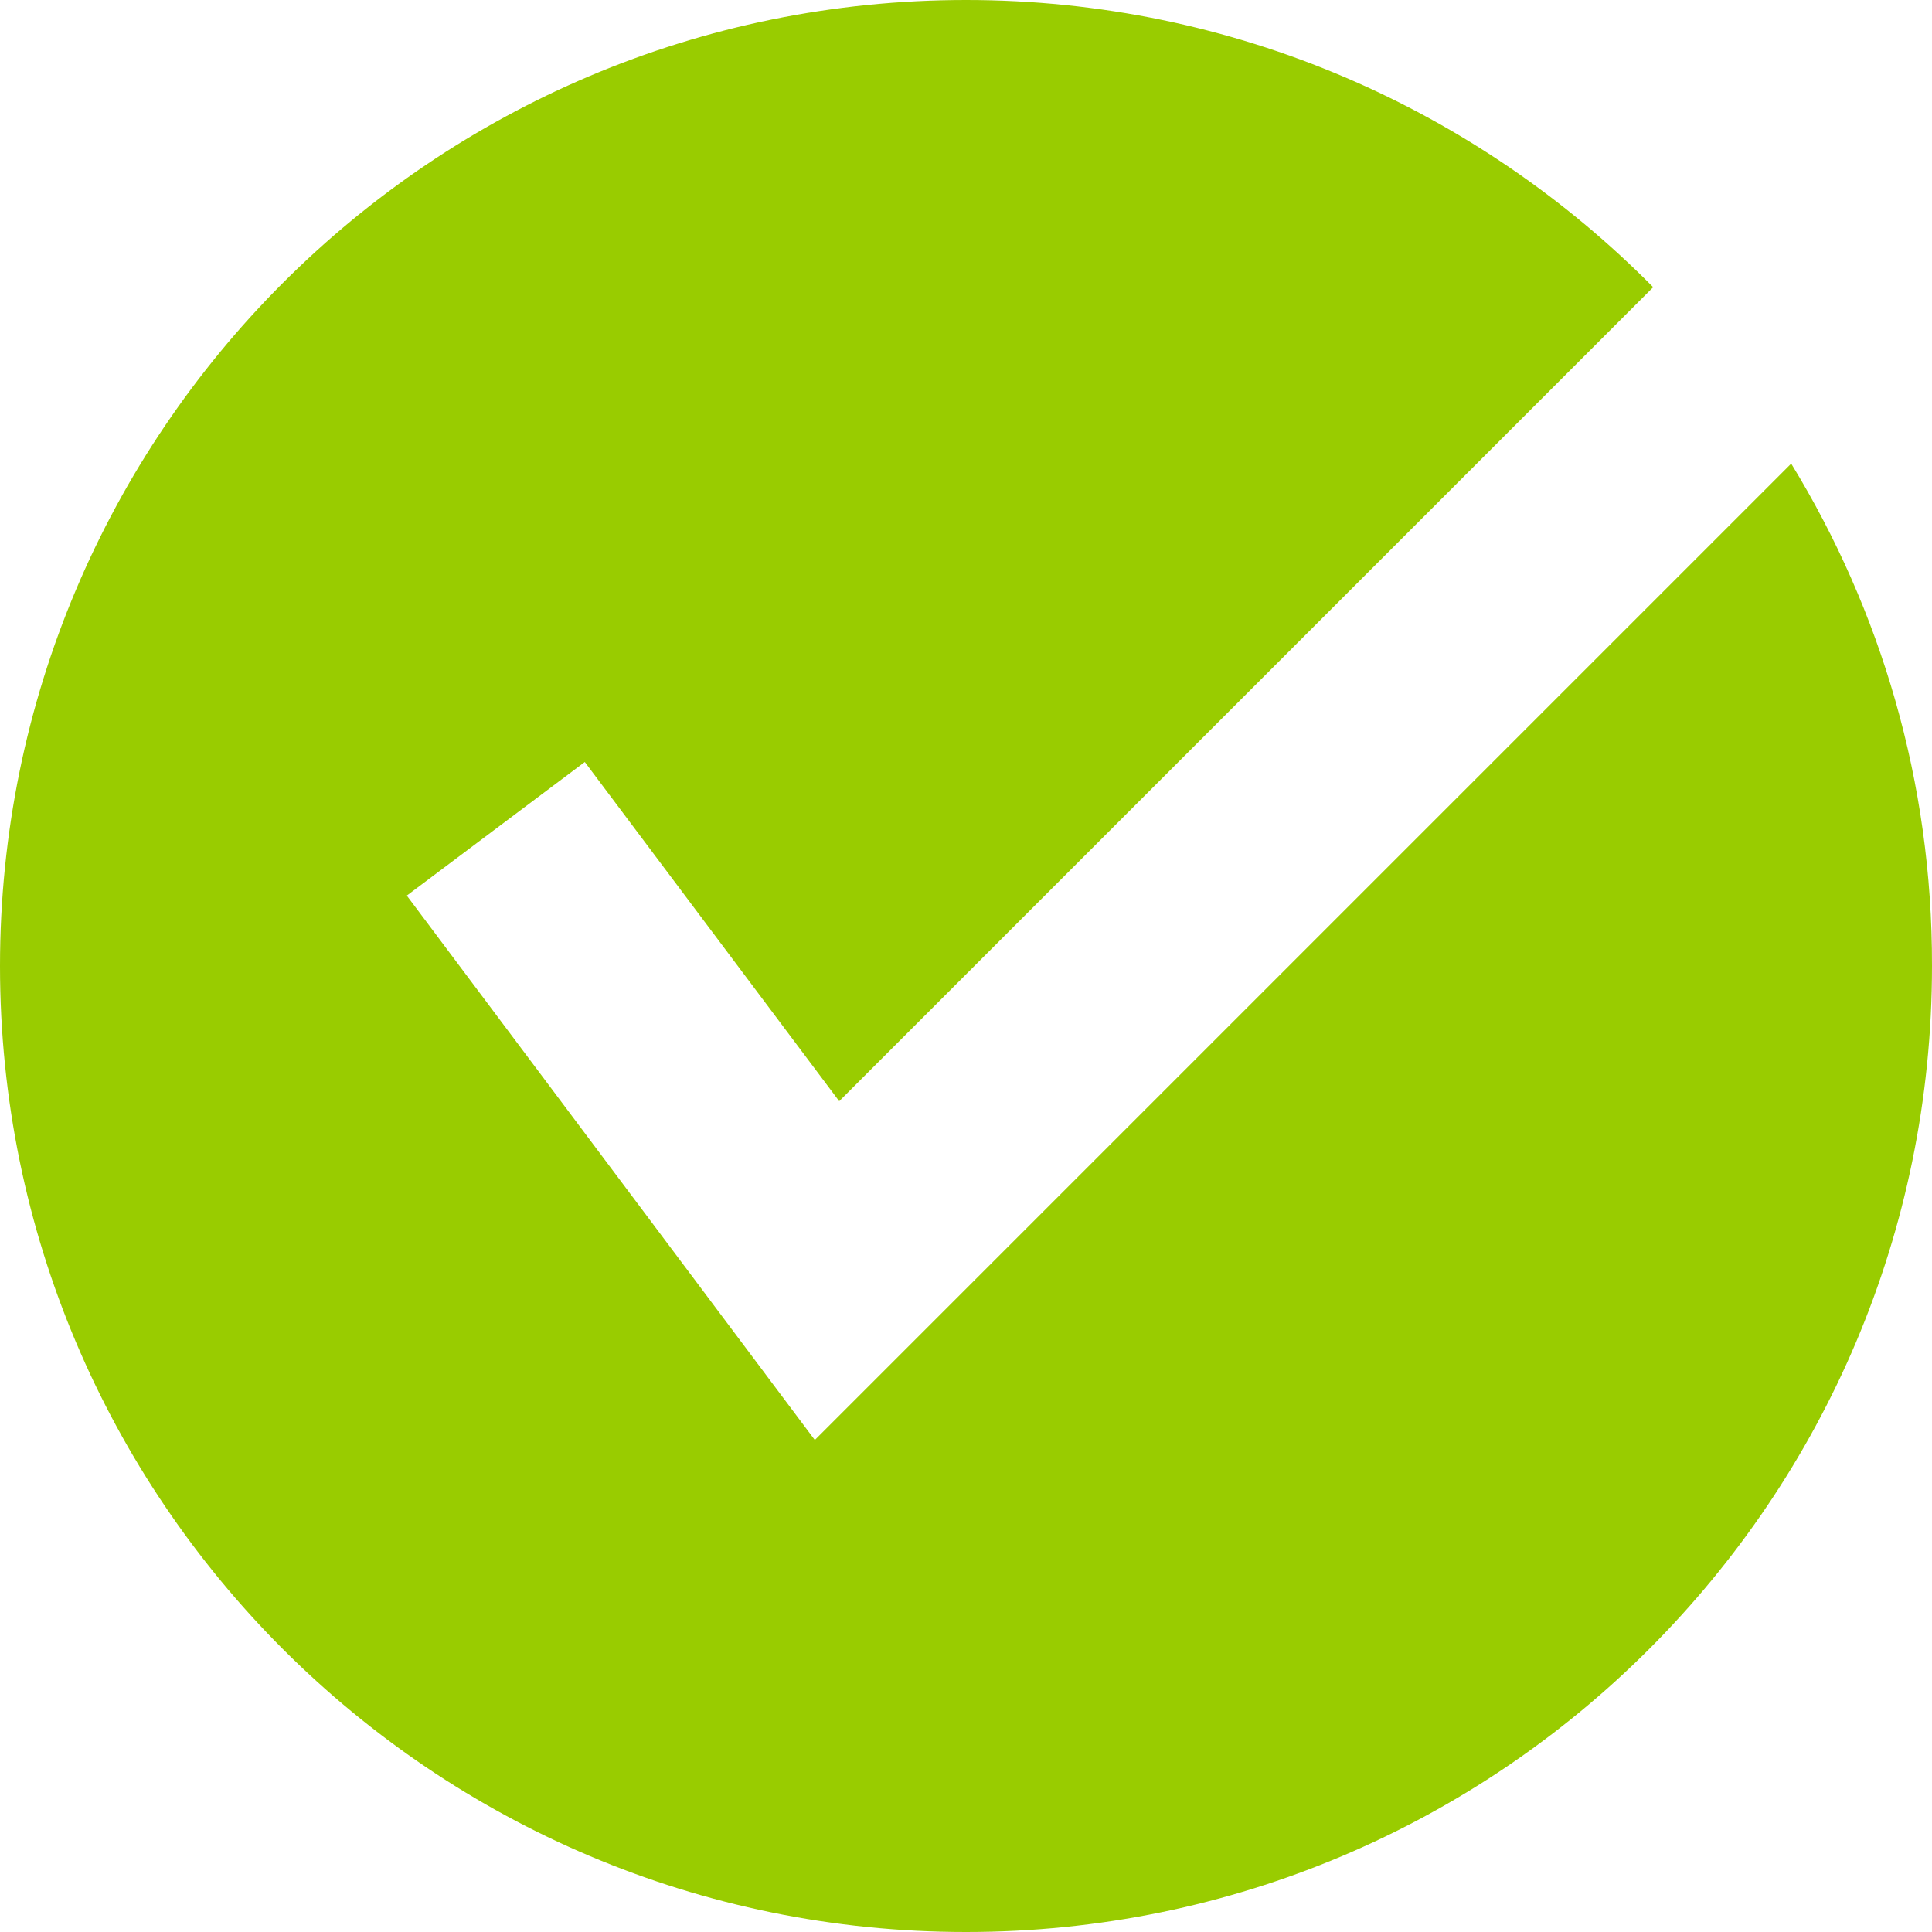
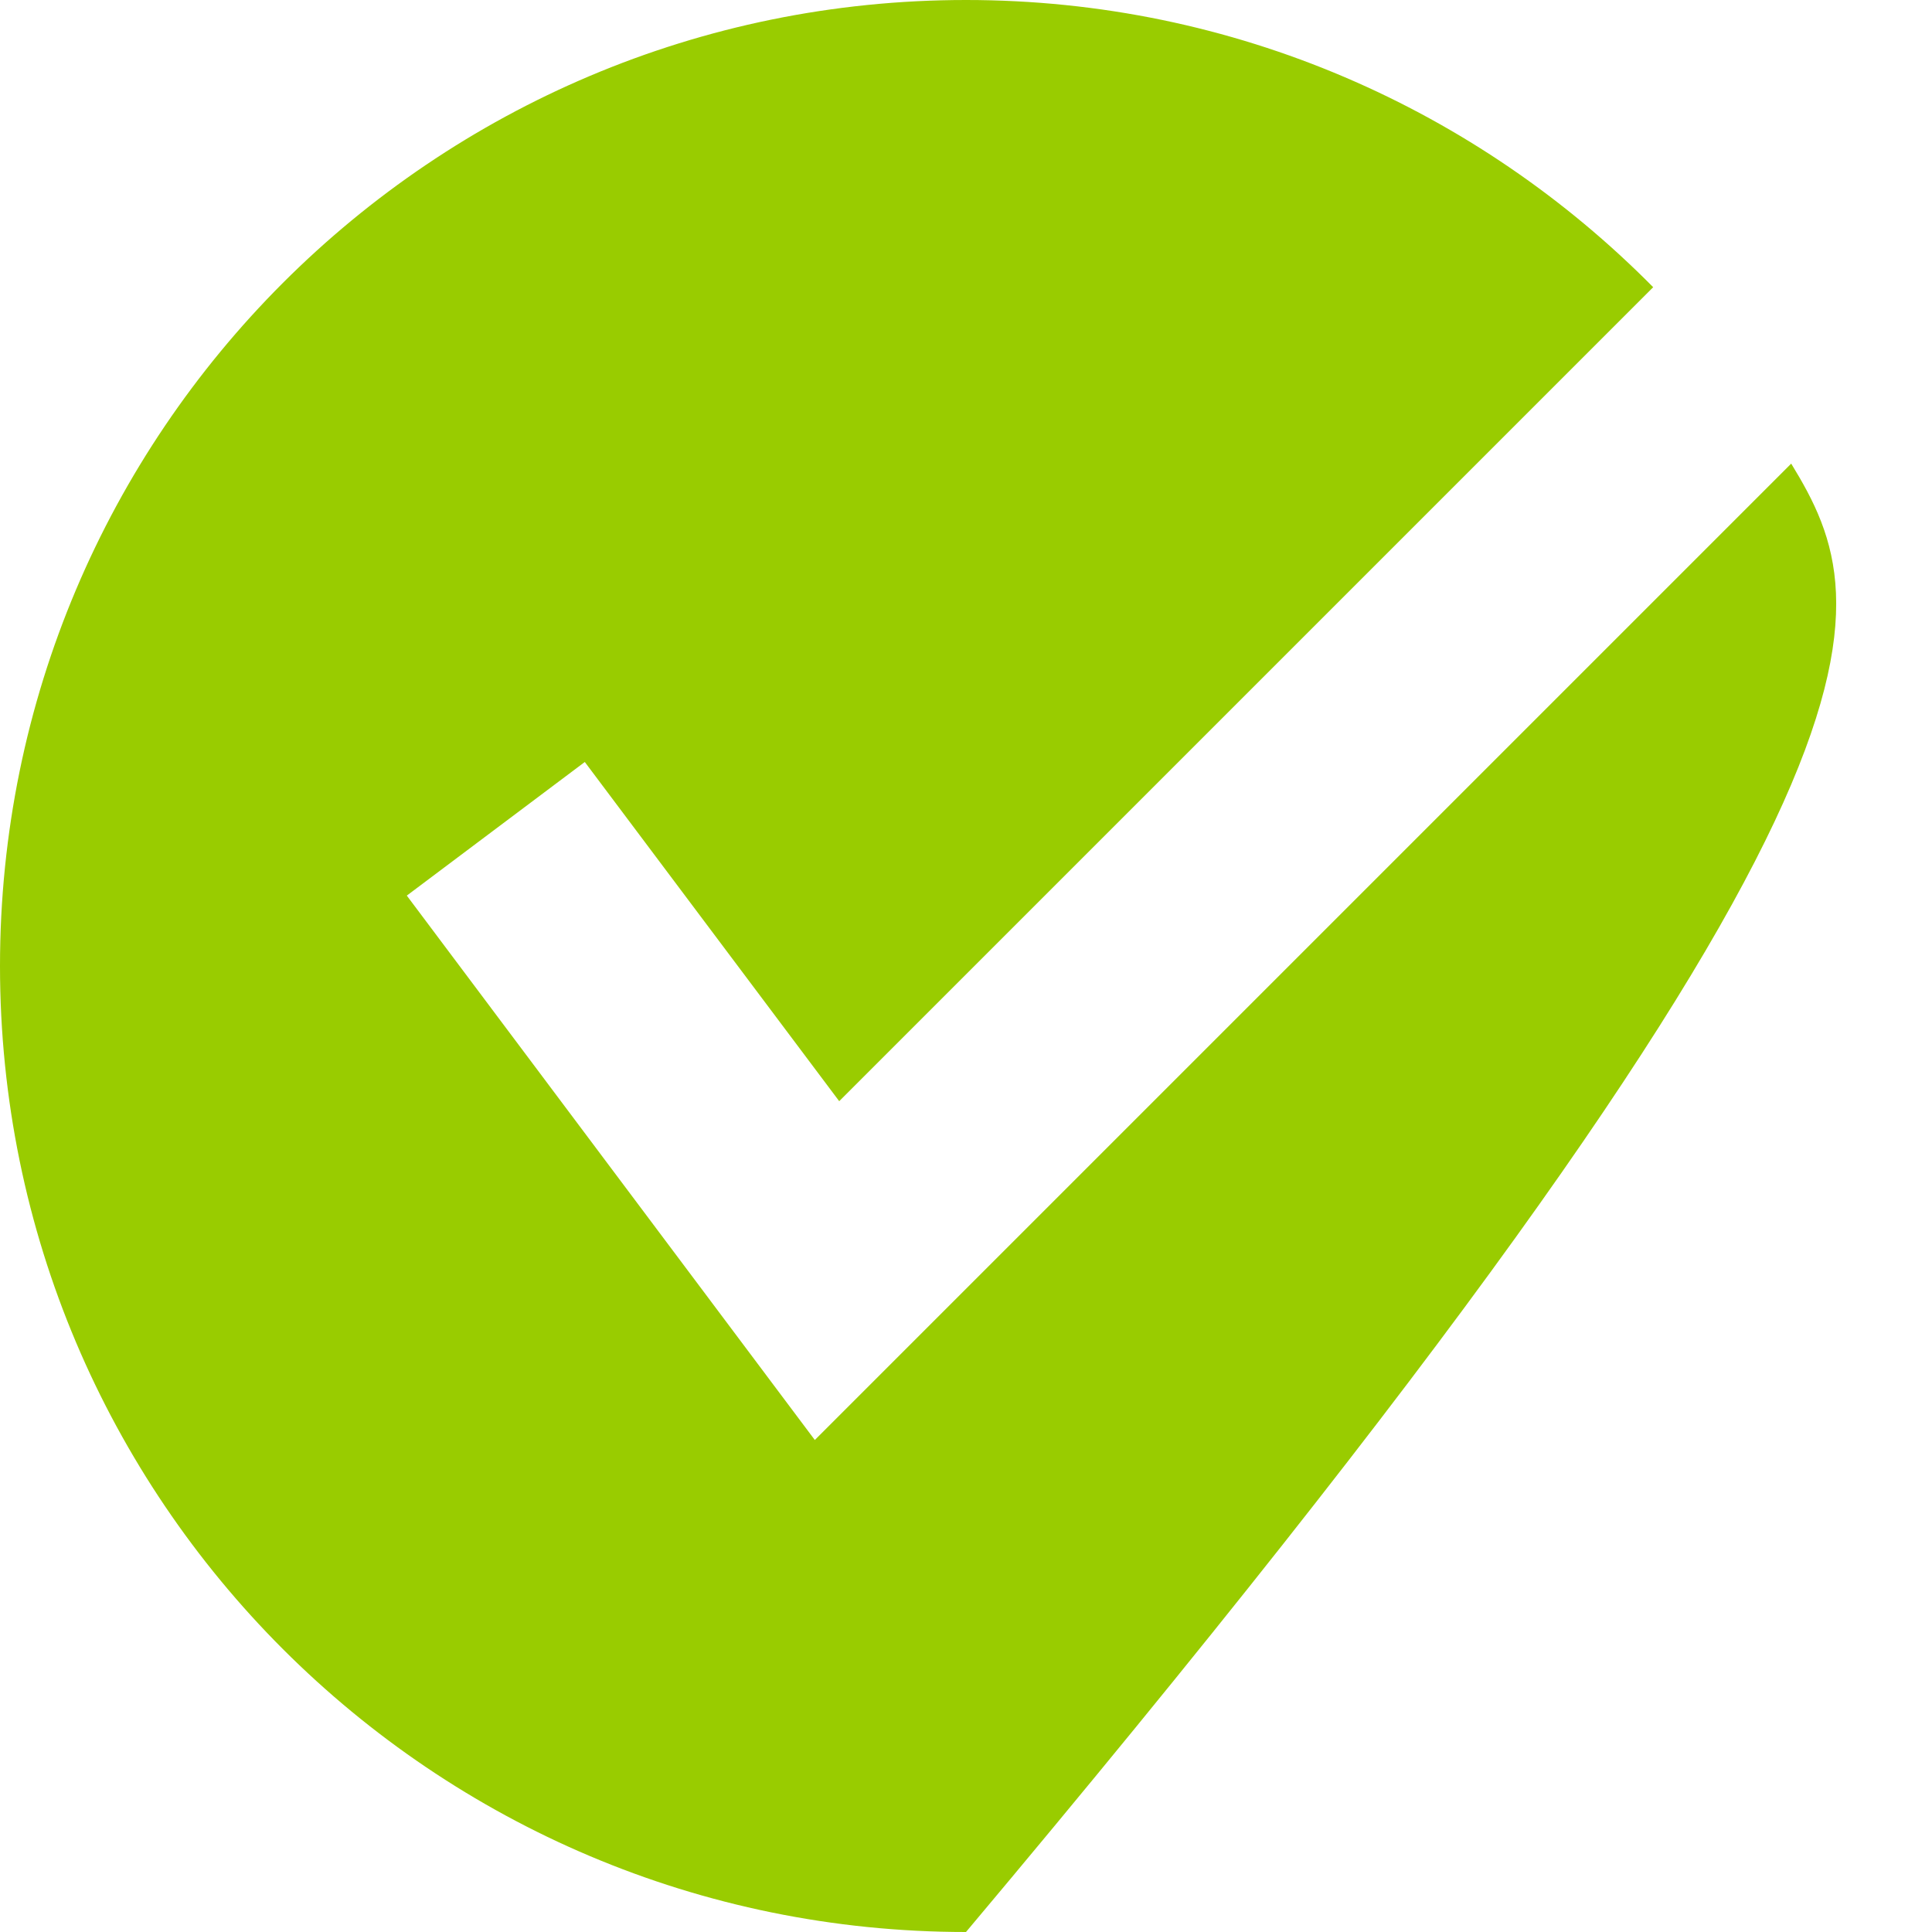
<svg xmlns="http://www.w3.org/2000/svg" width="32" height="32" viewBox="0 0 32 32" fill="none">
-   <path d="M29.668 7.679L13.496 23.851L6.738 14.834L9.686 12.621L13.9 18.239L27.382 4.757C24.48 1.822 20.452 0 16 0C7.162 0 0 7.162 0 16C0 24.838 7.162 32 16 32C24.838 32 32 24.838 32 16C32.007 12.952 31.152 10.104 29.668 7.679Z" fill="#99CC00" />
+   <path d="M29.668 7.679L13.496 23.851L6.738 14.834L9.686 12.621L13.9 18.239L27.382 4.757C24.48 1.822 20.452 0 16 0C7.162 0 0 7.162 0 16C0 24.838 7.162 32 16 32C32.007 12.952 31.152 10.104 29.668 7.679Z" fill="#99CC00" />
</svg>